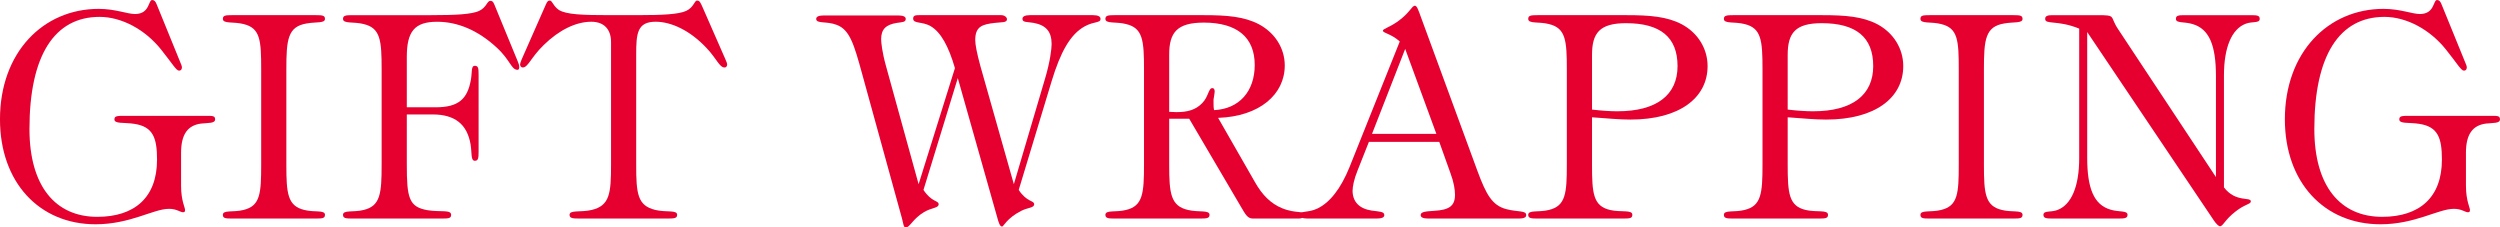
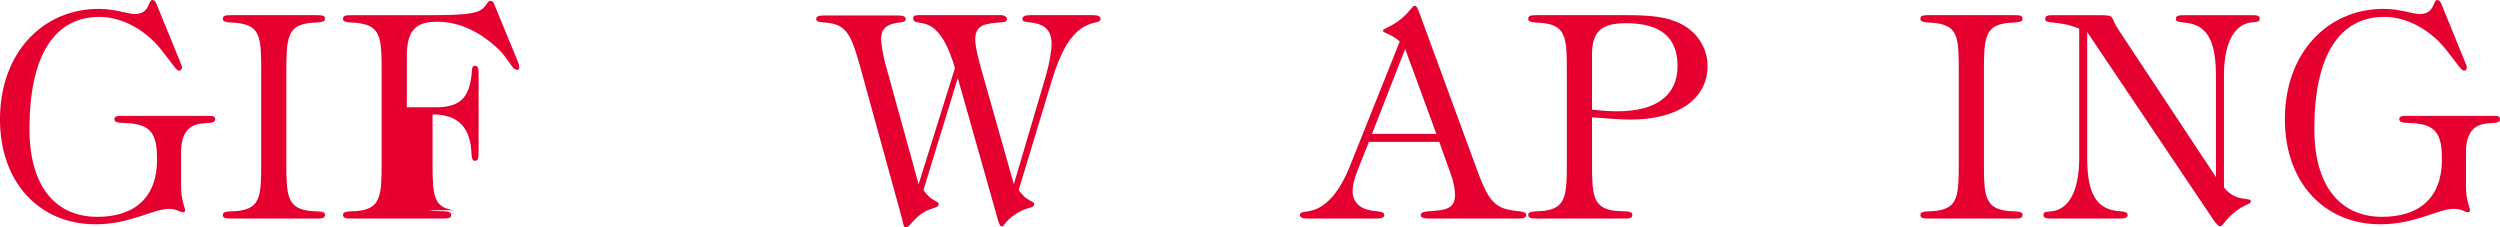
<svg xmlns="http://www.w3.org/2000/svg" id="b" width="336.447" height="30.606" viewBox="0 0 336.447 30.606">
  <g id="c">
    <path d="M24.369,25.024c0,1.963.539,2.926.539,3.234,0,.231-.077.308-.27.308-.386,0-.848-.462-1.887-.462-2.117,0-5.197,2.079-9.894,2.079-7.585,0-12.858-5.659-12.858-14.129C0,7.045,5.812,1.194,13.281,1.194c2.233,0,3.85.693,4.89.693,2.002,0,1.771-1.887,2.31-1.887.27,0,.462.193.616.616l3.311,8.123c.038.115.077.231.077.308,0,.308-.154.462-.385.462-.386,0-.886-.924-2.426-2.849-2.156-2.695-5.312-4.389-8.277-4.389C7.353,2.271,3.965,7.43,3.965,17.363c0,7.7,3.503,11.819,9.124,11.819,5.043,0,8.046-2.618,8.046-7.7,0-2.926-.539-4.427-3.041-4.812-1.463-.231-2.695.039-2.695-.616,0-.462.424-.462,1.348-.462h11.126c.731,0,1.078,0,1.078.462,0,.578-.886.462-1.887.578-1.81.231-2.694,1.463-2.694,3.927v4.466Z" style="fill:#e60030" />
    <path d="M40.963,28.258c1.348.346,2.771-.039,2.771.654,0,.462-.346.5-1.193.5h-11.356c-.847,0-1.193-.039-1.193-.5,0-.693,1.424-.308,2.771-.654,2.271-.539,2.387-2.233,2.387-6.121v-12.82c0-3.889-.115-5.544-2.387-6.083-1.348-.346-2.771,0-2.771-.693,0-.462.347-.5,1.193-.5h11.356c.848,0,1.193.039,1.193.5,0,.616-1.154.385-2.464.616-2.541.423-2.733,2.156-2.733,6.16v12.82c0,3.888.154,5.582,2.426,6.121Z" style="fill:#e60030" />
-     <path d="M57.596,28.296c1.655.269,3.118-.116,3.118.616,0,.462-.347.5-1.193.5h-12.127c-.847,0-1.232-.039-1.232-.5,0-.693,1.425-.308,2.772-.654,2.271-.539,2.425-2.233,2.425-6.121v-12.82c0-3.889-.153-5.544-2.425-6.083-1.348-.346-2.772,0-2.772-.693,0-.462.386-.5,1.232-.5h10.625c3.35,0,5.467-.115,6.468-.578,1.04-.5,1.04-1.347,1.502-1.347.385,0,.462.308.654.77l3.041,7.392c.115.27.192.5.192.77,0,.231-.077.346-.23.346-.847,0-.963-1.309-2.811-3.003-2.502-2.31-5.235-3.464-8.008-3.464-3.041,0-4.08,1.309-4.08,4.735v6.776h3.888c3.08,0,4.273-1.117,4.735-3.696.192-1.078,0-1.887.539-1.887.462,0,.5.347.5,1.194v10.356c0,.847-.038,1.232-.5,1.232-.577,0-.385-1.001-.577-2.195-.462-2.733-2.118-4.042-5.121-4.042h-3.464v6.737c0,4.504.269,5.736,2.849,6.16Z" style="fill:#e60030" />
-     <path d="M88.202,28.258c1.501.346,2.926-.039,2.926.654,0,.462-.385.5-1.271.5h-11.896c-.886,0-1.31-.039-1.31-.5,0-.693,1.502-.308,2.965-.654,2.464-.578,2.618-2.271,2.618-6.121V5.659c0-1.694-.925-2.733-2.657-2.733-2.04,0-4.312,1.078-6.429,3.157-1.732,1.694-2.079,3.002-2.811,3.002-.192,0-.347-.192-.347-.423,0-.115.077-.308.193-.616l3.156-7.161c.231-.5.309-.809.654-.809s.462.77,1.232,1.271c1.001.616,3.233.693,6.737.693h3.927c3.311,0,5.467-.115,6.468-.578,1.039-.5,1.077-1.386,1.463-1.386.346,0,.462.308.692.809l3.157,7.199c.115.269.192.462.192.577,0,.27-.154.423-.347.423-.693,0-1.039-1.155-2.426-2.618-2.155-2.31-4.696-3.542-6.853-3.542-2.502,0-2.617,1.617-2.617,4.465v14.745c0,3.888.153,5.543,2.579,6.121Z" style="fill:#e60030" />
+     <path d="M57.596,28.296c1.655.269,3.118-.116,3.118.616,0,.462-.347.5-1.193.5h-12.127c-.847,0-1.232-.039-1.232-.5,0-.693,1.425-.308,2.772-.654,2.271-.539,2.425-2.233,2.425-6.121v-12.82c0-3.889-.153-5.544-2.425-6.083-1.348-.346-2.772,0-2.772-.693,0-.462.386-.5,1.232-.5h10.625c3.35,0,5.467-.115,6.468-.578,1.04-.5,1.04-1.347,1.502-1.347.385,0,.462.308.654.77l3.041,7.392c.115.27.192.5.192.77,0,.231-.077.346-.23.346-.847,0-.963-1.309-2.811-3.003-2.502-2.31-5.235-3.464-8.008-3.464-3.041,0-4.08,1.309-4.08,4.735v6.776h3.888c3.08,0,4.273-1.117,4.735-3.696.192-1.078,0-1.887.539-1.887.462,0,.5.347.5,1.194v10.356c0,.847-.038,1.232-.5,1.232-.577,0-.385-1.001-.577-2.195-.462-2.733-2.118-4.042-5.121-4.042v6.737c0,4.504.269,5.736,2.849,6.16Z" style="fill:#e60030" />
    <path d="M128.512,9.163c-.848-2.926-1.887-4.812-3.234-5.621-1.155-.693-2.387-.308-2.387-1.04,0-.423.308-.462.77-.462h11.088c.462,0,.77.308.77.539,0,.5-.692.385-1.616.5-1.694.192-2.657.462-2.657,2.31,0,.616.231,1.809.693,3.503l4.504,15.9,4.196-14.206c.693-2.31.886-4.042.886-4.658,0-1.655-.731-2.541-2.425-2.849-.886-.154-1.502-.039-1.502-.539,0-.308.308-.5,1.001-.5h8.508c.693,0,1.001.192,1.001.5,0,.578-.847.308-2.117,1.001-1.963,1.078-3.272,3.465-4.466,7.392l-4.427,14.629c1.116,1.694,2.078,1.386,2.078,1.925,0,.5-.808.423-1.732.885-1.963,1.001-2.387,2.118-2.579,2.118-.308,0-.462-.5-.692-1.348l-5.274-18.633-4.62,15.053c1.116,1.694,2.04,1.386,2.04,1.925s-.924.423-2.001,1.078c-1.463.886-1.887,2.041-2.388,2.041-.346,0-.308-.308-.539-1.193l-5.39-19.557c-1.077-3.927-1.655-5.852-3.388-6.506-1.386-.539-2.771-.116-2.771-.809,0-.308.347-.462,1.039-.462h9.972c.692,0,1.039.154,1.039.462,0,.462-.462.423-1.193.539-1.463.231-2.117.847-2.117,2.194,0,.385.115,1.694.654,3.619l4.389,15.9,4.89-15.63Z" style="fill:#e60030" />
-     <path d="M159.889,28.258c1.425.346,2.888-.039,2.888.654,0,.462-.385.5-1.271.5h-11.511c-.847,0-1.232-.039-1.232-.5,0-.693,1.425-.308,2.772-.654,2.271-.539,2.425-2.233,2.425-6.121v-12.82c0-3.889-.153-5.544-2.425-6.083-1.348-.346-2.772,0-2.772-.693,0-.462.386-.5,1.232-.5h12.05c3.08,0,5.428.192,7.392,1.232,2.156,1.155,3.465,3.234,3.465,5.544,0,3.888-3.388,6.853-8.97,7.045l4.966,8.662c1.001,1.771,2.156,2.887,3.657,3.503,1.887.77,3.041.27,3.041.924,0,.231-.308.462-.847.462h-6.121c-.77,0-1.039-.616-1.617-1.579l-6.968-11.857h-2.694v6.16c0,3.888.192,5.582,2.54,6.121ZM168.859,8.739c0-3.696-2.349-5.698-6.853-5.698-3.619,0-4.658,1.348-4.658,4.312v7.699c.346,0,.654.039.962.039,1.54,0,2.618-.308,3.503-1.232.848-.885.809-2.002,1.348-2.002.192,0,.309.154.309.462,0,.116-.039.231-.039.347l-.115.731v.5c0,.308,0,.616.077.924,3.349-.154,5.467-2.502,5.467-6.083Z" style="fill:#e60030" />
    <path d="M182.026,25.64c0,1.463.847,2.425,2.541,2.695,1.077.154,1.732.116,1.732.616,0,.308-.347.462-1.04.462h-9.277c-.693,0-1.04-.154-1.04-.462,0-.654,1.078-.27,2.349-.886,1.693-.808,3.156-2.695,4.312-5.543l6.775-16.939c-1.193-1.078-2.271-1.117-2.271-1.463,0-.231.771-.385,2.002-1.232,1.617-1.155,1.887-2.118,2.311-2.118.27,0,.462.578.809,1.54l7.622,20.75c1.155,3.118,1.964,4.581,3.85,5.082,1.617.423,2.695.154,2.695.809,0,.308-.309.462-1.001.462h-12.165c-.693,0-1.04-.154-1.04-.462,0-.423.539-.5,1.81-.578,1.925-.115,2.811-.577,2.811-2.156,0-.693-.154-1.694-.616-2.926l-1.501-4.196h-9.471l-1.54,3.888c-.462,1.117-.654,2.156-.654,2.656ZM189.109,6.583l-4.466,11.434h8.662l-4.196-11.434Z" style="fill:#e60030" />
    <path d="M216.676,28.258c1.463.346,3.003-.077,3.003.654,0,.462-.347.5-1.193.5h-11.588c-.847,0-1.232-.039-1.232-.5,0-.693,1.425-.308,2.772-.654,2.271-.539,2.425-2.233,2.425-6.121v-12.82c0-3.889-.153-5.544-2.425-6.083-1.348-.346-2.772,0-2.772-.693,0-.462.386-.5,1.232-.5h12.05c3.08,0,5.428.192,7.392,1.232,2.156,1.155,3.465,3.272,3.465,5.621,0,4.273-3.772,7.199-10.395,7.199-1.386,0-3.118-.154-5.158-.308v6.353c0,3.888.153,5.582,2.425,6.121ZM217.677,14.976c5.274,0,8.085-2.194,8.085-6.083s-2.311-5.774-6.93-5.774c-3.542,0-4.581,1.309-4.581,4.273v7.354c1.309.154,2.425.231,3.426.231Z" style="fill:#e60030" />
-     <path d="M243.009,28.258c1.463.346,3.003-.077,3.003.654,0,.462-.347.5-1.193.5h-11.588c-.847,0-1.232-.039-1.232-.5,0-.693,1.425-.308,2.772-.654,2.271-.539,2.425-2.233,2.425-6.121v-12.82c0-3.889-.153-5.544-2.425-6.083-1.348-.346-2.772,0-2.772-.693,0-.462.386-.5,1.232-.5h12.05c3.08,0,5.428.192,7.392,1.232,2.156,1.155,3.465,3.272,3.465,5.621,0,4.273-3.772,7.199-10.395,7.199-1.386,0-3.118-.154-5.158-.308v6.353c0,3.888.153,5.582,2.425,6.121ZM244.01,14.976c5.274,0,8.085-2.194,8.085-6.083s-2.311-5.774-6.93-5.774c-3.542,0-4.581,1.309-4.581,4.273v7.354c1.309.154,2.425.231,3.426.231Z" style="fill:#e60030" />
    <path d="M269.42,28.258c1.348.346,2.771-.039,2.771.654,0,.462-.346.5-1.193.5h-11.356c-.847,0-1.193-.039-1.193-.5,0-.693,1.424-.308,2.771-.654,2.271-.539,2.387-2.233,2.387-6.121v-12.82c0-3.889-.115-5.544-2.387-6.083-1.348-.346-2.771,0-2.771-.693,0-.462.347-.5,1.193-.5h11.356c.848,0,1.193.039,1.193.5,0,.616-1.154.385-2.464.616-2.541.423-2.733,2.156-2.733,6.16v12.82c0,3.888.154,5.582,2.426,6.121Z" style="fill:#e60030" />
    <path d="M284.05,28.219c1.116.346,2.271.077,2.271.693,0,.462-.386.5-1.232.5h-8.854c-.847,0-1.231-.039-1.231-.5,0-.616,1.001-.308,1.886-.654,1.849-.693,2.926-3.119,2.926-6.968V3.85c-2.926-1.193-4.581-.5-4.581-1.309,0-.423.385-.5,1.001-.5h6.006c2.656,0,1.617.116,2.811,1.886l13.166,19.904v-13.59c0-4.119-.886-6.352-3.157-7.007-1.116-.346-2.232-.077-2.232-.693,0-.462.347-.5,1.193-.5h8.894c.847,0,1.193.039,1.193.5,0,.616-1.001.308-1.887.654-1.848.693-2.926,3.119-2.926,6.968v15.053c1.578,2.079,3.619,1.232,3.619,1.886,0,.385-.771.347-2.041,1.348-1.463,1.116-1.693,2.002-2.117,2.002-.154,0-.501-.308-.809-.77l-17.055-25.37v16.9c0,4.12.886,6.353,3.157,7.007Z" style="fill:#e60030" />
    <path d="M331.866,25.024c0,1.963.539,2.926.539,3.234,0,.231-.077.308-.27.308-.386,0-.848-.462-1.887-.462-2.117,0-5.197,2.079-9.894,2.079-7.585,0-12.858-5.659-12.858-14.129,0-9.008,5.812-14.86,13.281-14.86,2.233,0,3.85.693,4.89.693,2.002,0,1.771-1.887,2.31-1.887.27,0,.462.193.616.616l3.311,8.123c.039.115.077.231.077.308,0,.308-.154.462-.385.462-.386,0-.886-.924-2.426-2.849-2.155-2.695-5.312-4.389-8.277-4.389-6.044,0-9.432,5.159-9.432,15.091,0,7.7,3.503,11.819,9.124,11.819,5.043,0,8.046-2.618,8.046-7.7,0-2.926-.539-4.427-3.041-4.812-1.463-.231-2.695.039-2.695-.616,0-.462.424-.462,1.348-.462h11.126c.731,0,1.078,0,1.078.462,0,.578-.886.462-1.887.578-1.81.231-2.694,1.463-2.694,3.927v4.466Z" style="fill:#e60030" />
  </g>
</svg>